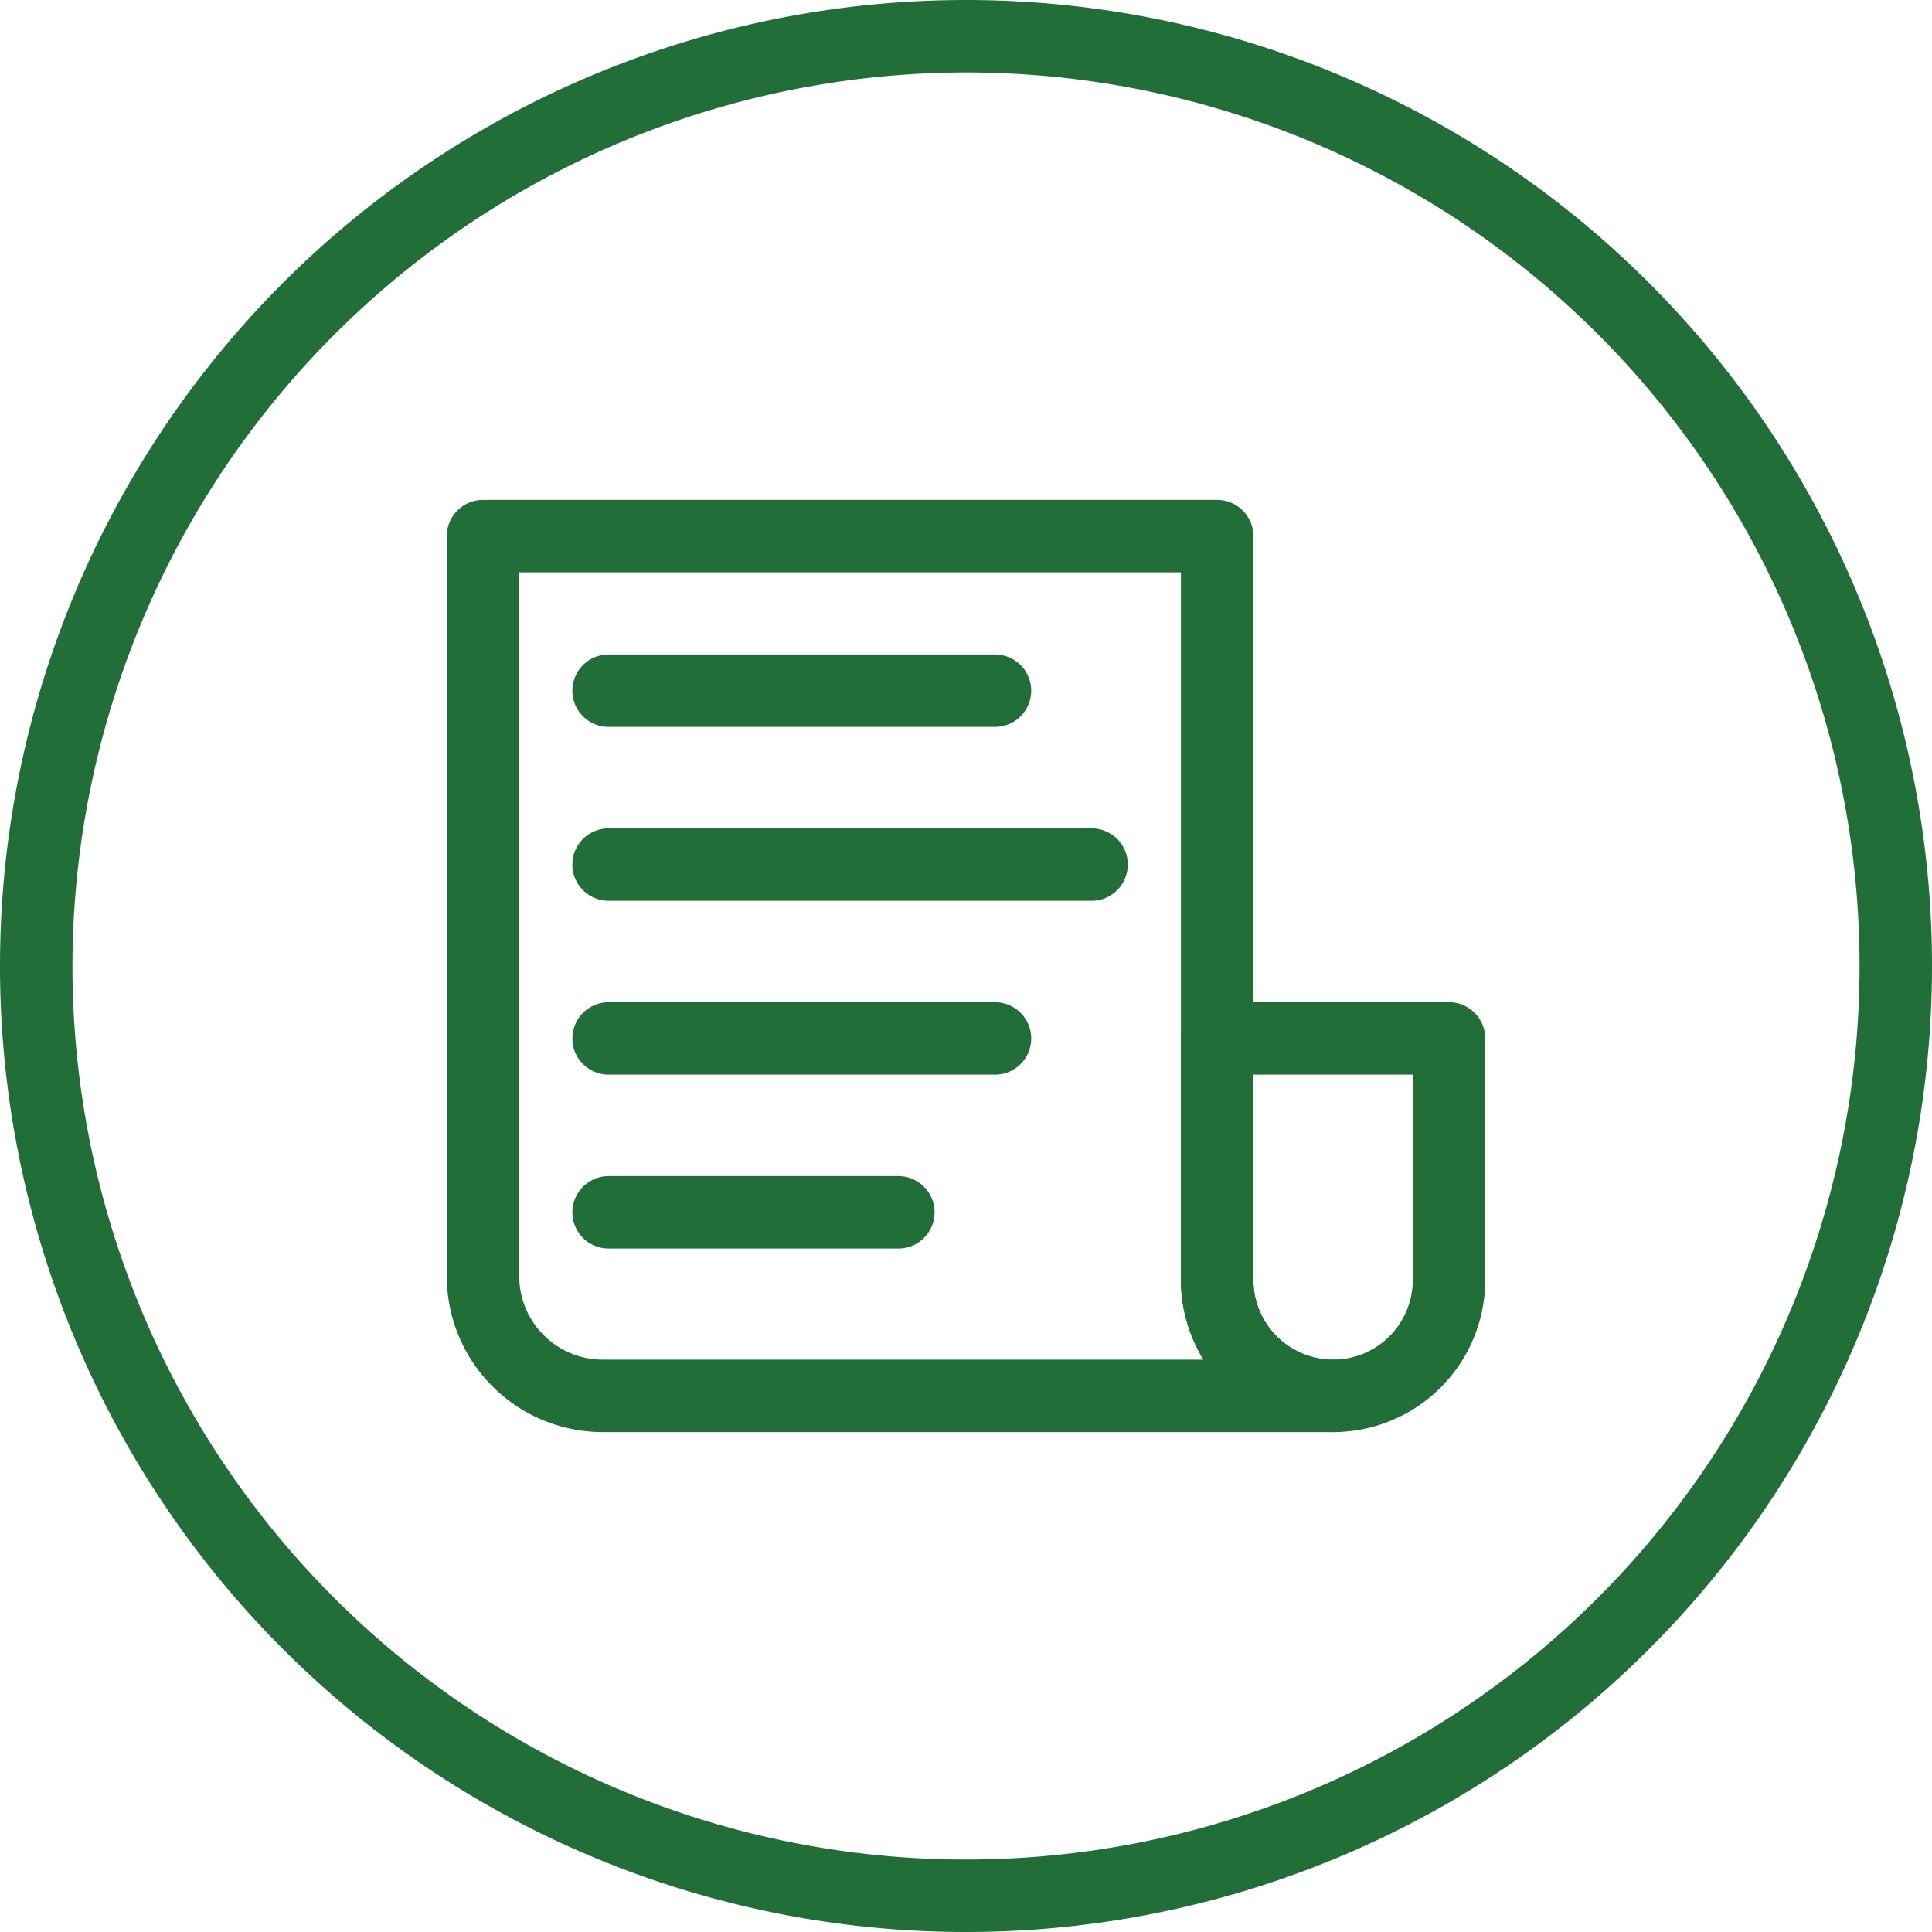
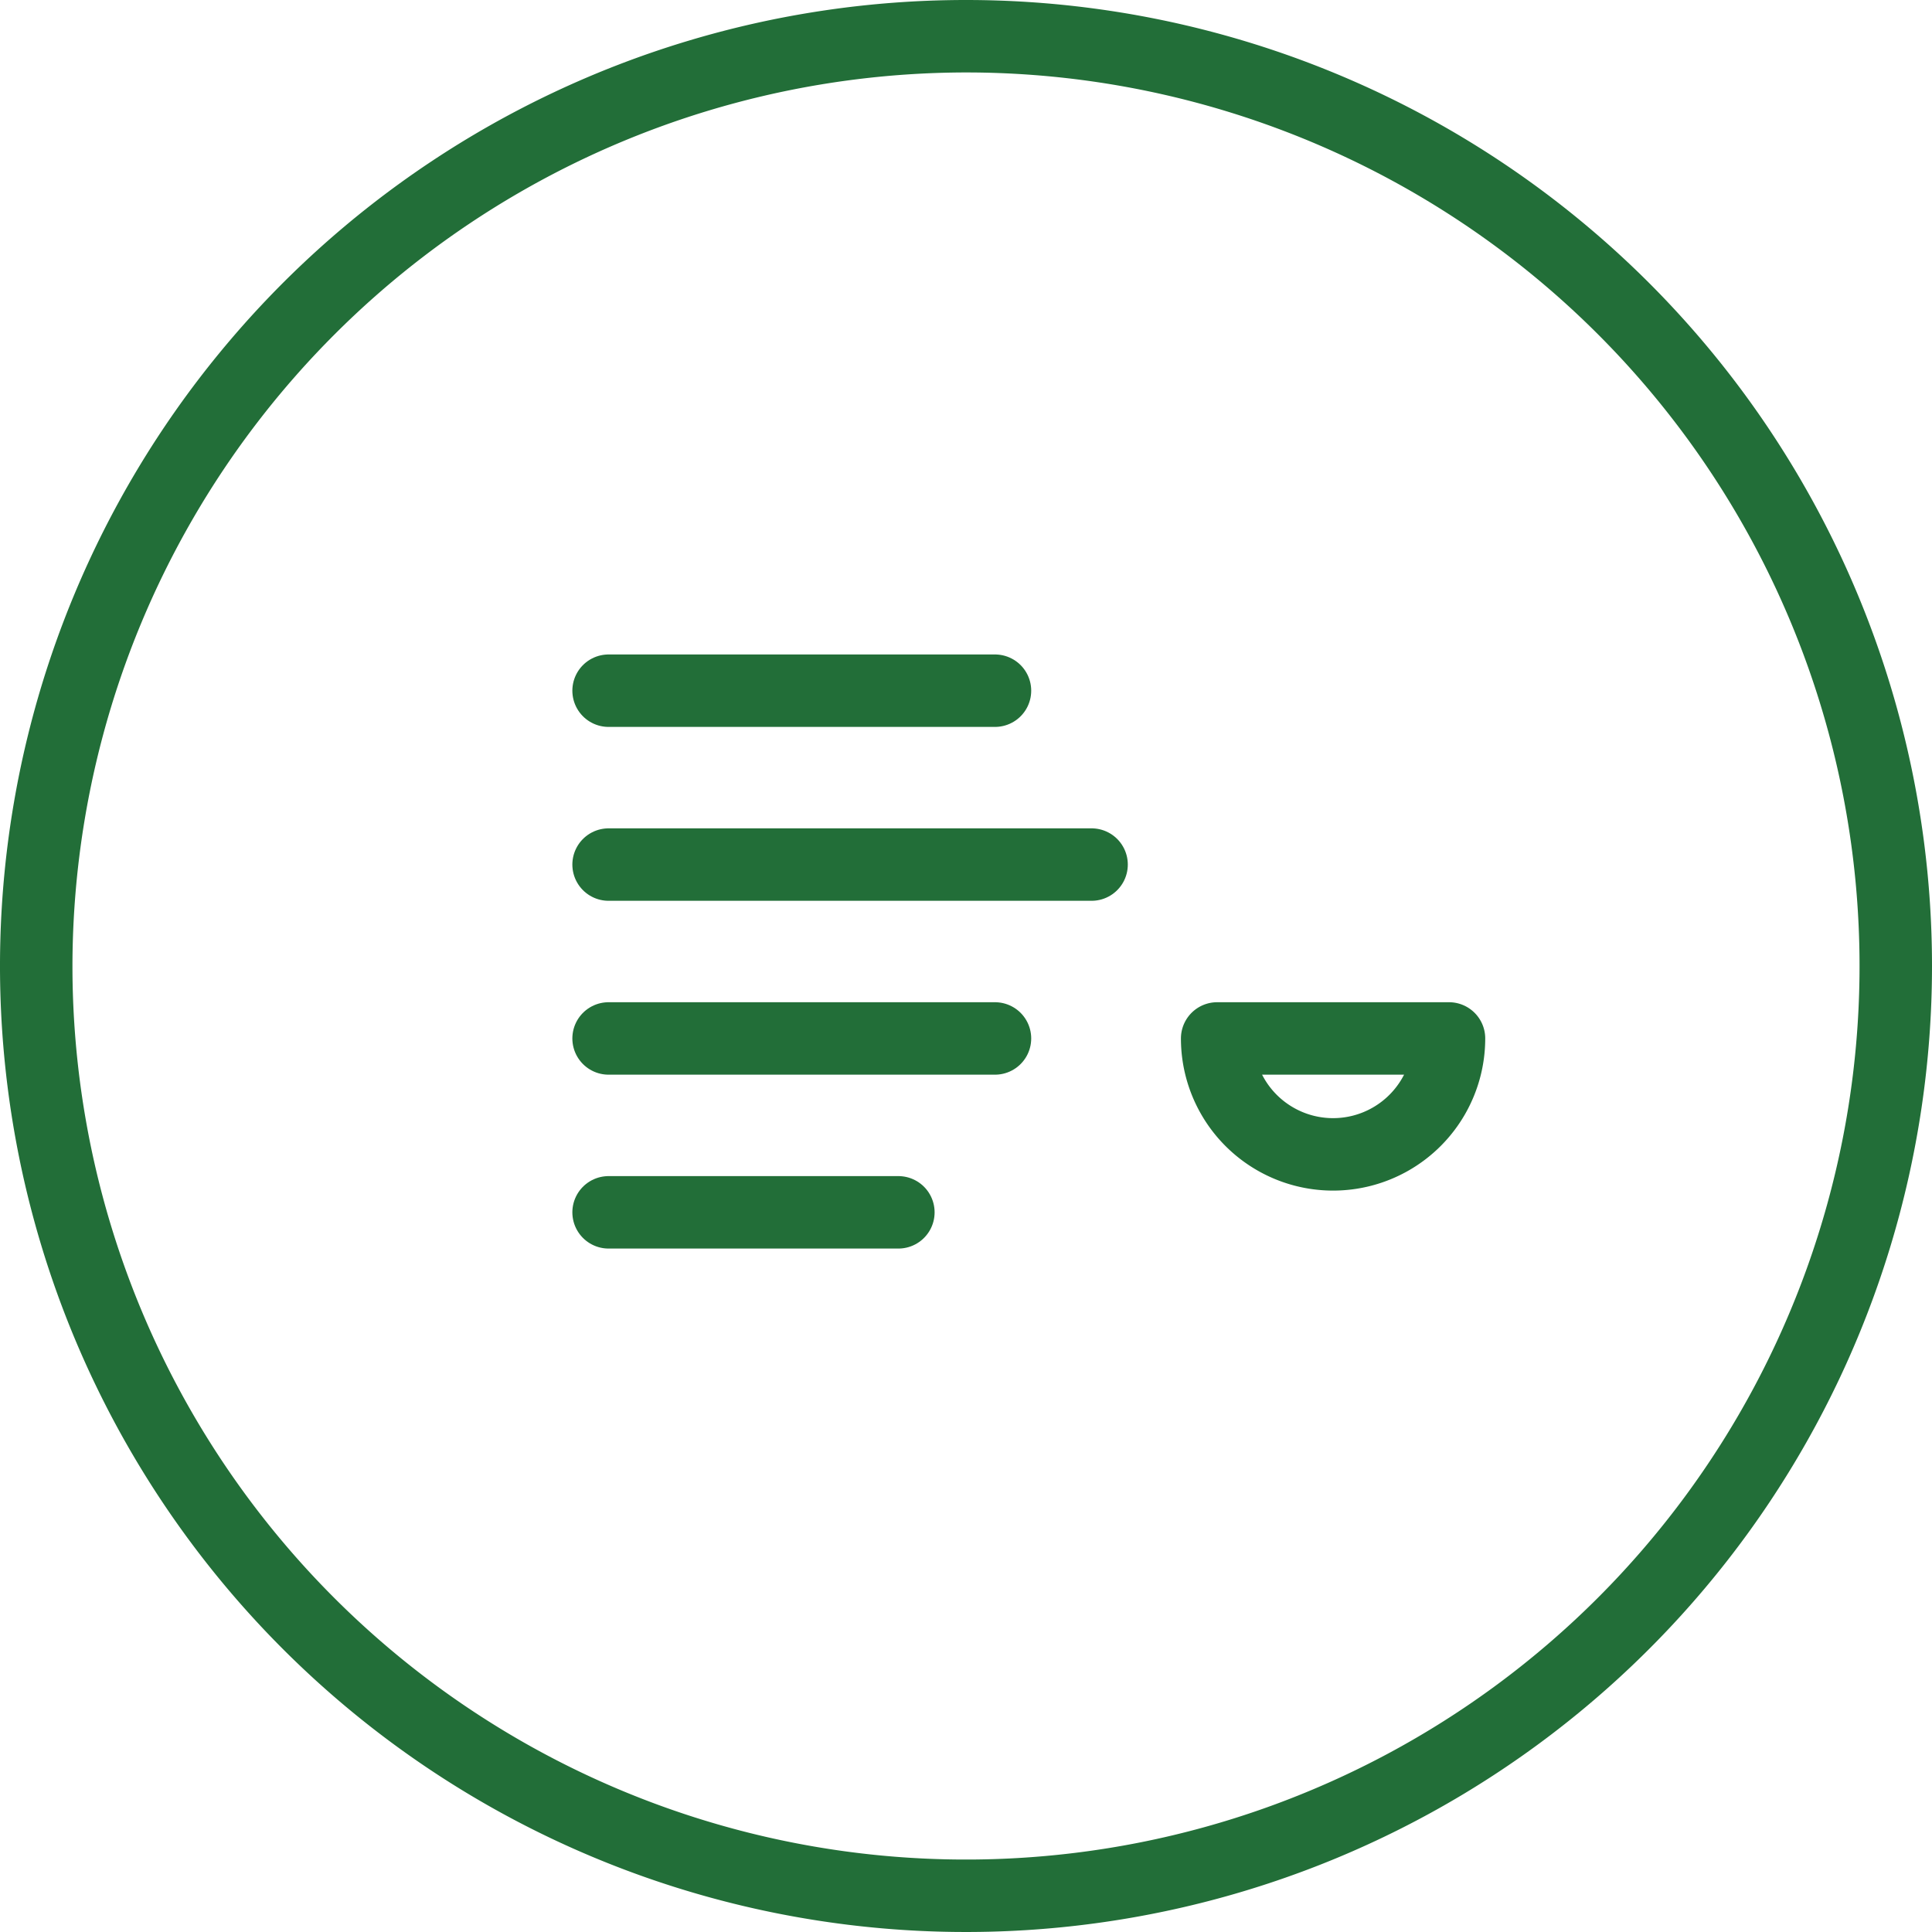
<svg xmlns="http://www.w3.org/2000/svg" width="160" height="160" viewBox="0 0 160 160">
  <defs>
    <style>.cls-1{fill:none;stroke:#226e38;stroke-linecap:round;stroke-linejoin:round;stroke-width:6px;}.cls-2{fill:#226e38;}</style>
  </defs>
  <title>news</title>
  <g id="Layer_2" data-name="Layer 2">
    <g id="Layer_2-2" data-name="Layer 2">
-       <path class="cls-1" d="M110.4,115.6H49.93A9.92,9.92,0,0,1,40,105.67V44.4h60.8V106A9.6,9.6,0,0,0,110.4,115.6Z" />
-       <path class="cls-1" d="M120,86v20a9.6,9.6,0,1,1-19.2,0V86Z" />
+       <path class="cls-1" d="M120,86a9.6,9.6,0,1,1-19.2,0V86Z" />
      <line class="cls-1" x1="50.4" y1="57.2" x2="82.4" y2="57.2" />
      <line class="cls-1" x1="50.4" y1="71.6" x2="90.4" y2="71.6" />
      <line class="cls-1" x1="50.4" y1="86" x2="82.4" y2="86" />
      <line class="cls-1" x1="50.4" y1="100.4" x2="74.4" y2="100.4" />
      <path class="cls-2" d="M80,6A74,74,0,1,1,6,80,74.09,74.09,0,0,1,80,6m0-6a80,80,0,1,0,80,80A80,80,0,0,0,80,0Z" />
    </g>
  </g>
</svg>